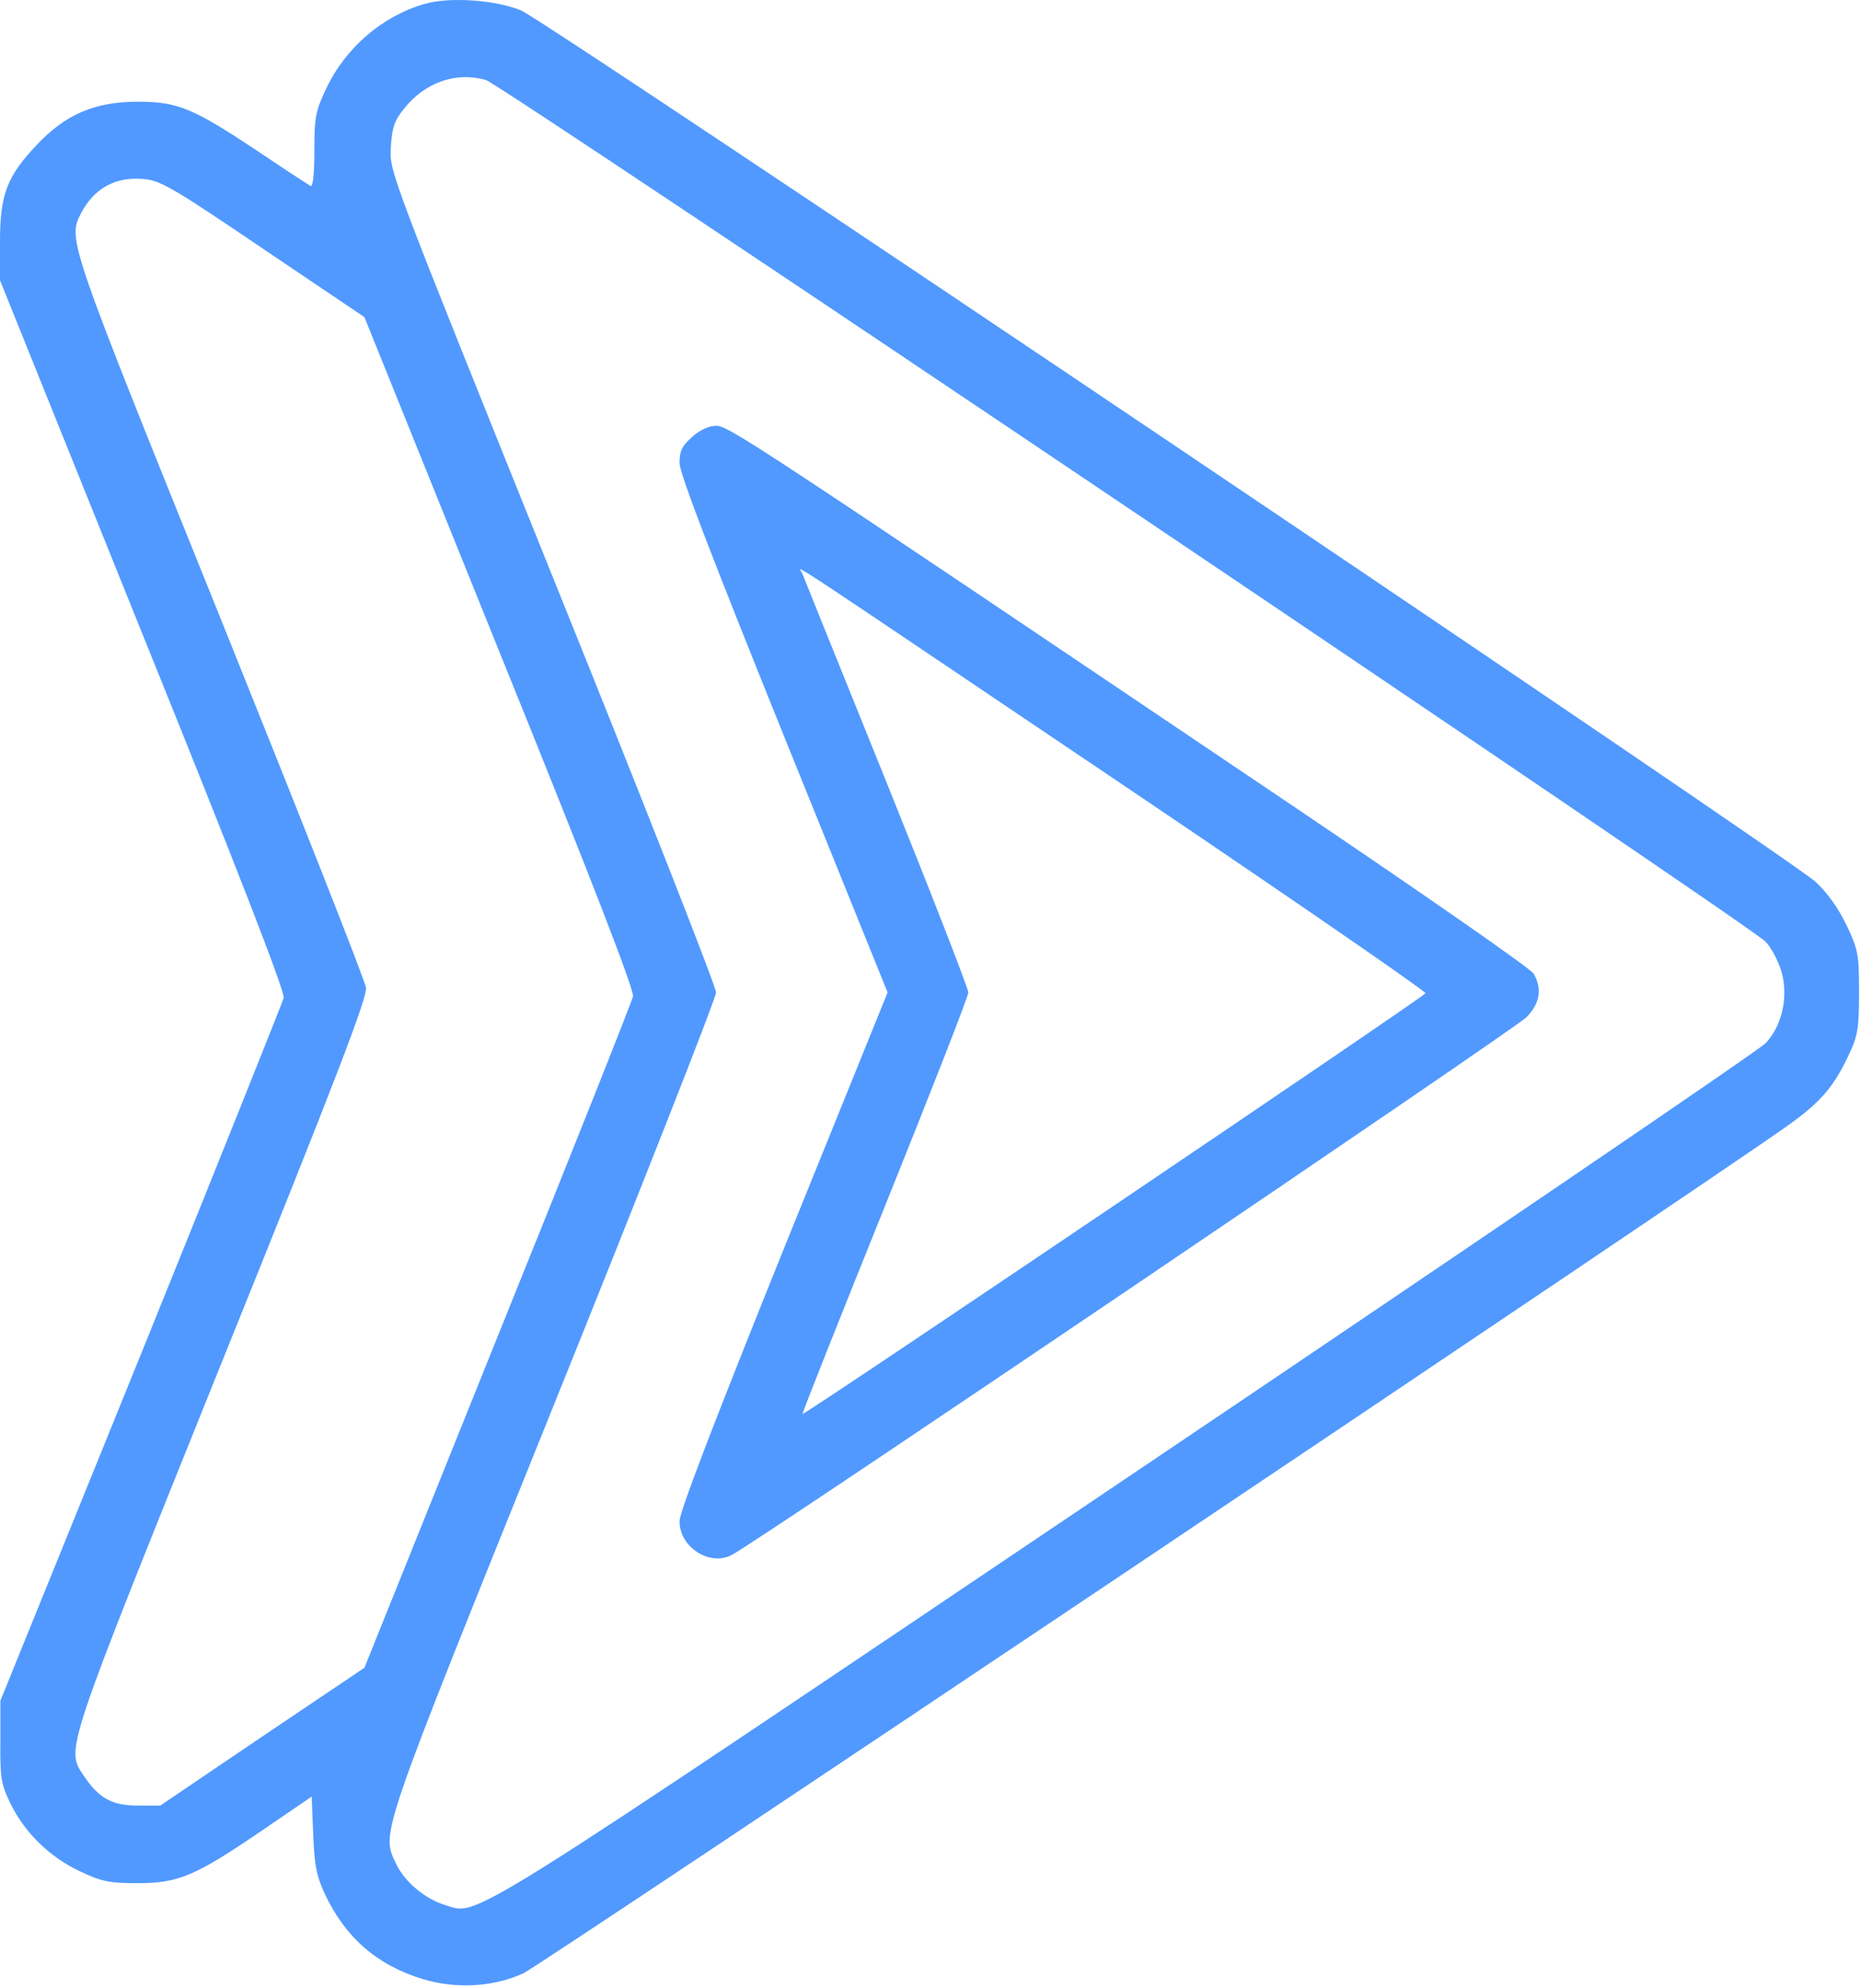
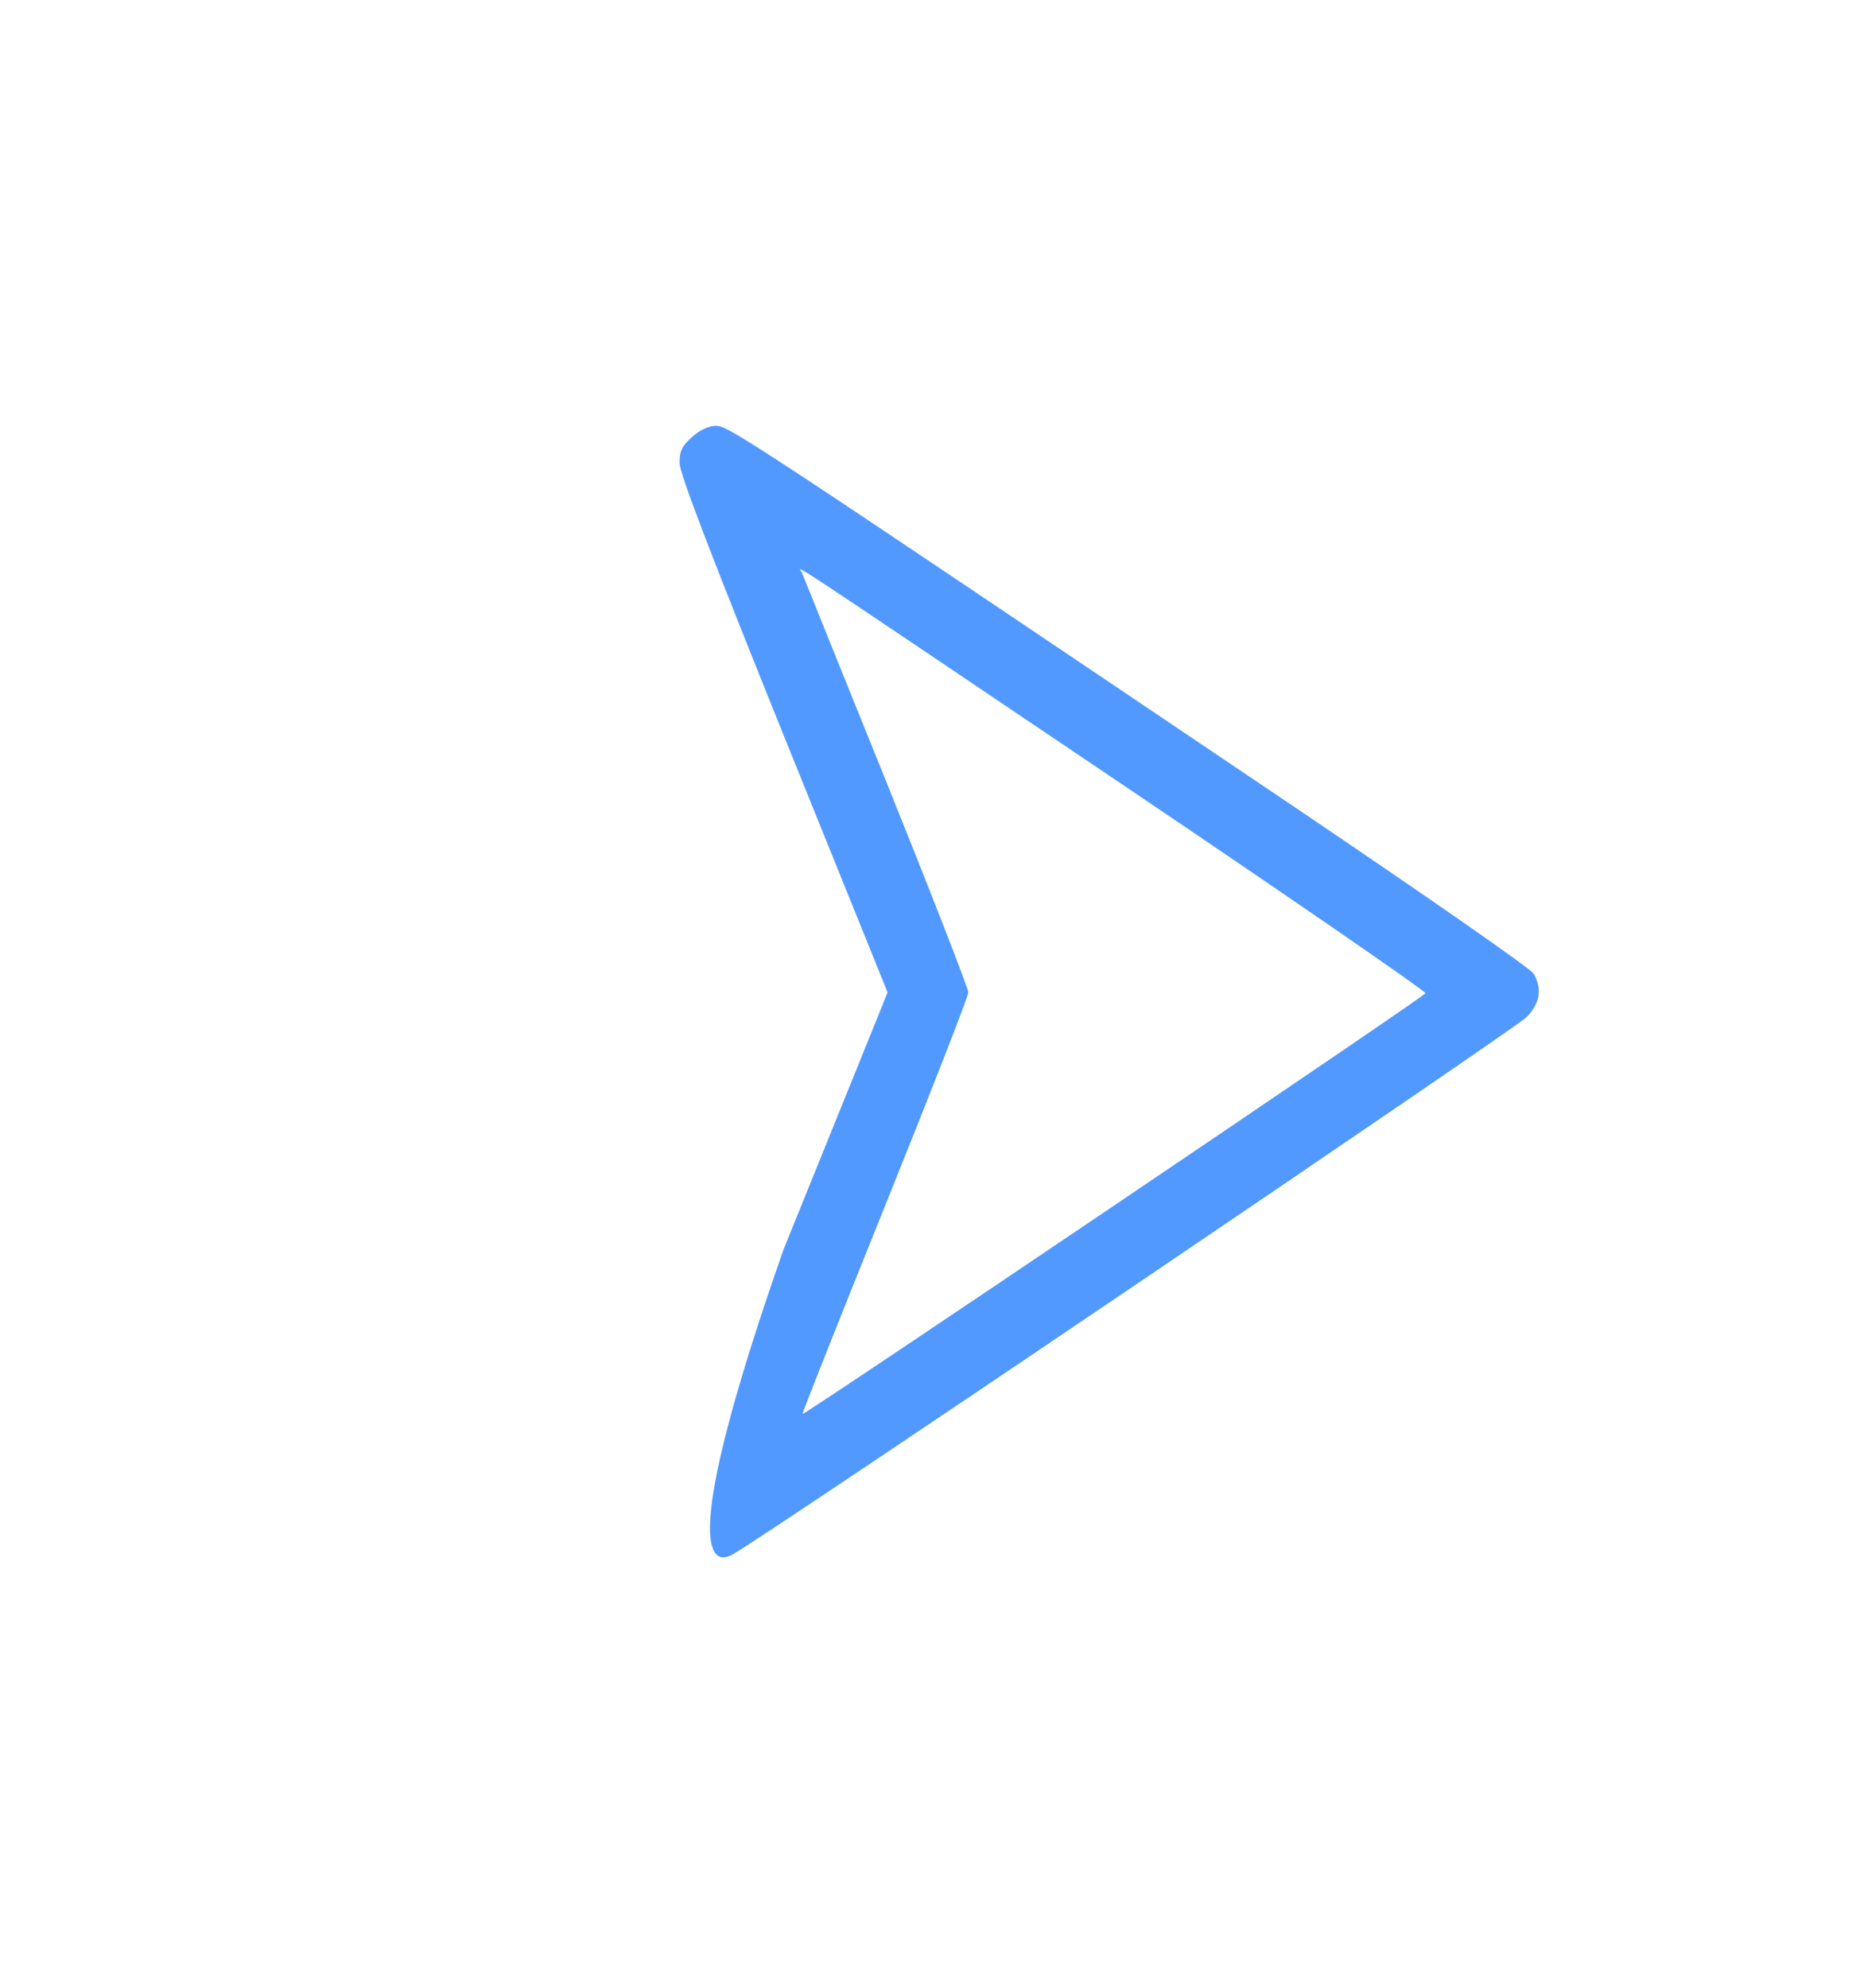
<svg xmlns="http://www.w3.org/2000/svg" width="639" height="683" viewBox="0 0 639 683" fill="none">
-   <path d="M145.867 1.348C131.467 5.482 118.8 16.282 112.133 30.282C108.4 38.148 108 40.148 108 51.748C108 60.015 107.467 64.415 106.667 63.882C106 63.482 98.133 58.415 89.467 52.548C66.267 37.082 61.2 34.949 47.333 34.949C32.667 34.949 22.533 39.215 12.667 49.748C2.4 60.548 0 66.815 0 82.948V96.282L49.067 218.148C81.467 298.282 98 340.949 97.467 342.815C97.067 344.282 75.067 399.349 48.533 464.949L0.133 584.282V598.282C0 610.949 0.4 612.949 3.6 619.615C8.533 629.615 16.933 637.882 27.333 642.815C34.933 646.415 37.467 646.949 47.333 646.949C61.333 646.949 67.067 644.549 90.667 628.415L107.067 617.215L107.6 630.015C108 640.682 108.667 644.282 111.6 650.682C118.667 665.615 129.467 675.082 145.2 679.882C156.667 683.349 169.467 682.682 179.867 677.882C185.867 675.082 583.6 408.415 614 386.815C625.467 378.682 630 373.349 635.067 362.549C638.267 355.882 638.667 353.349 638.667 340.949C638.667 328.015 638.4 326.282 634.4 317.882C631.733 312.282 627.733 306.549 623.733 302.949C615.333 295.082 188.133 7.482 179.067 3.615C170.533 0.015 154.667 -1.185 145.867 1.348ZM166.933 27.482C172.133 28.948 601.2 317.882 606.533 323.482C608.667 325.749 611.067 330.415 612.133 334.149C614.4 342.815 612.133 352.549 606.533 358.415C604.4 360.682 505.467 428.015 386.667 508.015C154.4 664.415 164.667 658.015 152.8 654.415C146.133 652.415 139.067 646.549 136.133 640.415C130.933 629.349 129.6 633.215 190 483.349C220.8 406.949 246 342.815 246 340.949C246 338.949 220.8 274.815 189.867 198.148C134 59.349 133.733 58.949 134.267 50.682C134.667 43.882 135.467 41.482 138.8 37.348C146 28.282 156.667 24.549 166.933 27.482ZM90.4 85.482L125.2 108.948L171.6 224.015C203.333 302.415 217.867 340.015 217.467 342.282C217.067 344.149 196.133 396.815 170.933 459.215L125.2 572.949L90.133 596.549L55.067 620.282H47.333C38.533 620.282 34.133 617.882 28.933 610.282C22.533 600.682 21.467 604.015 76.133 468.149C115.733 370.015 126.133 342.815 125.733 339.349C125.467 336.949 102.8 279.615 75.6 212.015C23.2 82.148 23.2 82.282 27.867 73.215C32.267 64.815 39.467 60.682 49.067 61.482C54.933 61.882 58.933 64.148 90.4 85.482Z" fill="#5199FF" />
-   <path d="M237.733 150.147C234.266 153.214 233.466 154.947 233.466 159.081C233.466 162.681 244.799 192.014 269.199 252.547L304.933 340.947L269.199 429.214C245.733 487.481 233.466 519.347 233.466 522.547C233.333 531.481 243.866 538.281 251.466 534.147C260.533 529.481 520.666 353.347 524.399 349.481C529.066 344.681 529.866 339.881 526.933 334.547C525.999 332.814 489.466 307.481 445.866 278.014C256.933 150.681 250.266 146.281 245.999 146.281C243.466 146.281 240.399 147.747 237.733 150.147ZM386.533 270.147C443.466 308.547 489.866 340.547 489.733 341.214C489.333 342.414 276.266 486.281 275.733 485.747C275.466 485.614 288.266 453.481 303.999 414.414C319.733 375.347 332.666 342.281 332.666 340.947C332.666 339.614 319.999 307.081 304.533 268.681C289.066 230.414 275.999 198.014 275.599 196.947C274.666 194.547 262.266 186.414 386.533 270.147Z" fill="#5199FF" />
+   <path d="M237.733 150.147C234.266 153.214 233.466 154.947 233.466 159.081C233.466 162.681 244.799 192.014 269.199 252.547L304.933 340.947L269.199 429.214C233.333 531.481 243.866 538.281 251.466 534.147C260.533 529.481 520.666 353.347 524.399 349.481C529.066 344.681 529.866 339.881 526.933 334.547C525.999 332.814 489.466 307.481 445.866 278.014C256.933 150.681 250.266 146.281 245.999 146.281C243.466 146.281 240.399 147.747 237.733 150.147ZM386.533 270.147C443.466 308.547 489.866 340.547 489.733 341.214C489.333 342.414 276.266 486.281 275.733 485.747C275.466 485.614 288.266 453.481 303.999 414.414C319.733 375.347 332.666 342.281 332.666 340.947C332.666 339.614 319.999 307.081 304.533 268.681C289.066 230.414 275.999 198.014 275.599 196.947C274.666 194.547 262.266 186.414 386.533 270.147Z" fill="#5199FF" />
</svg>